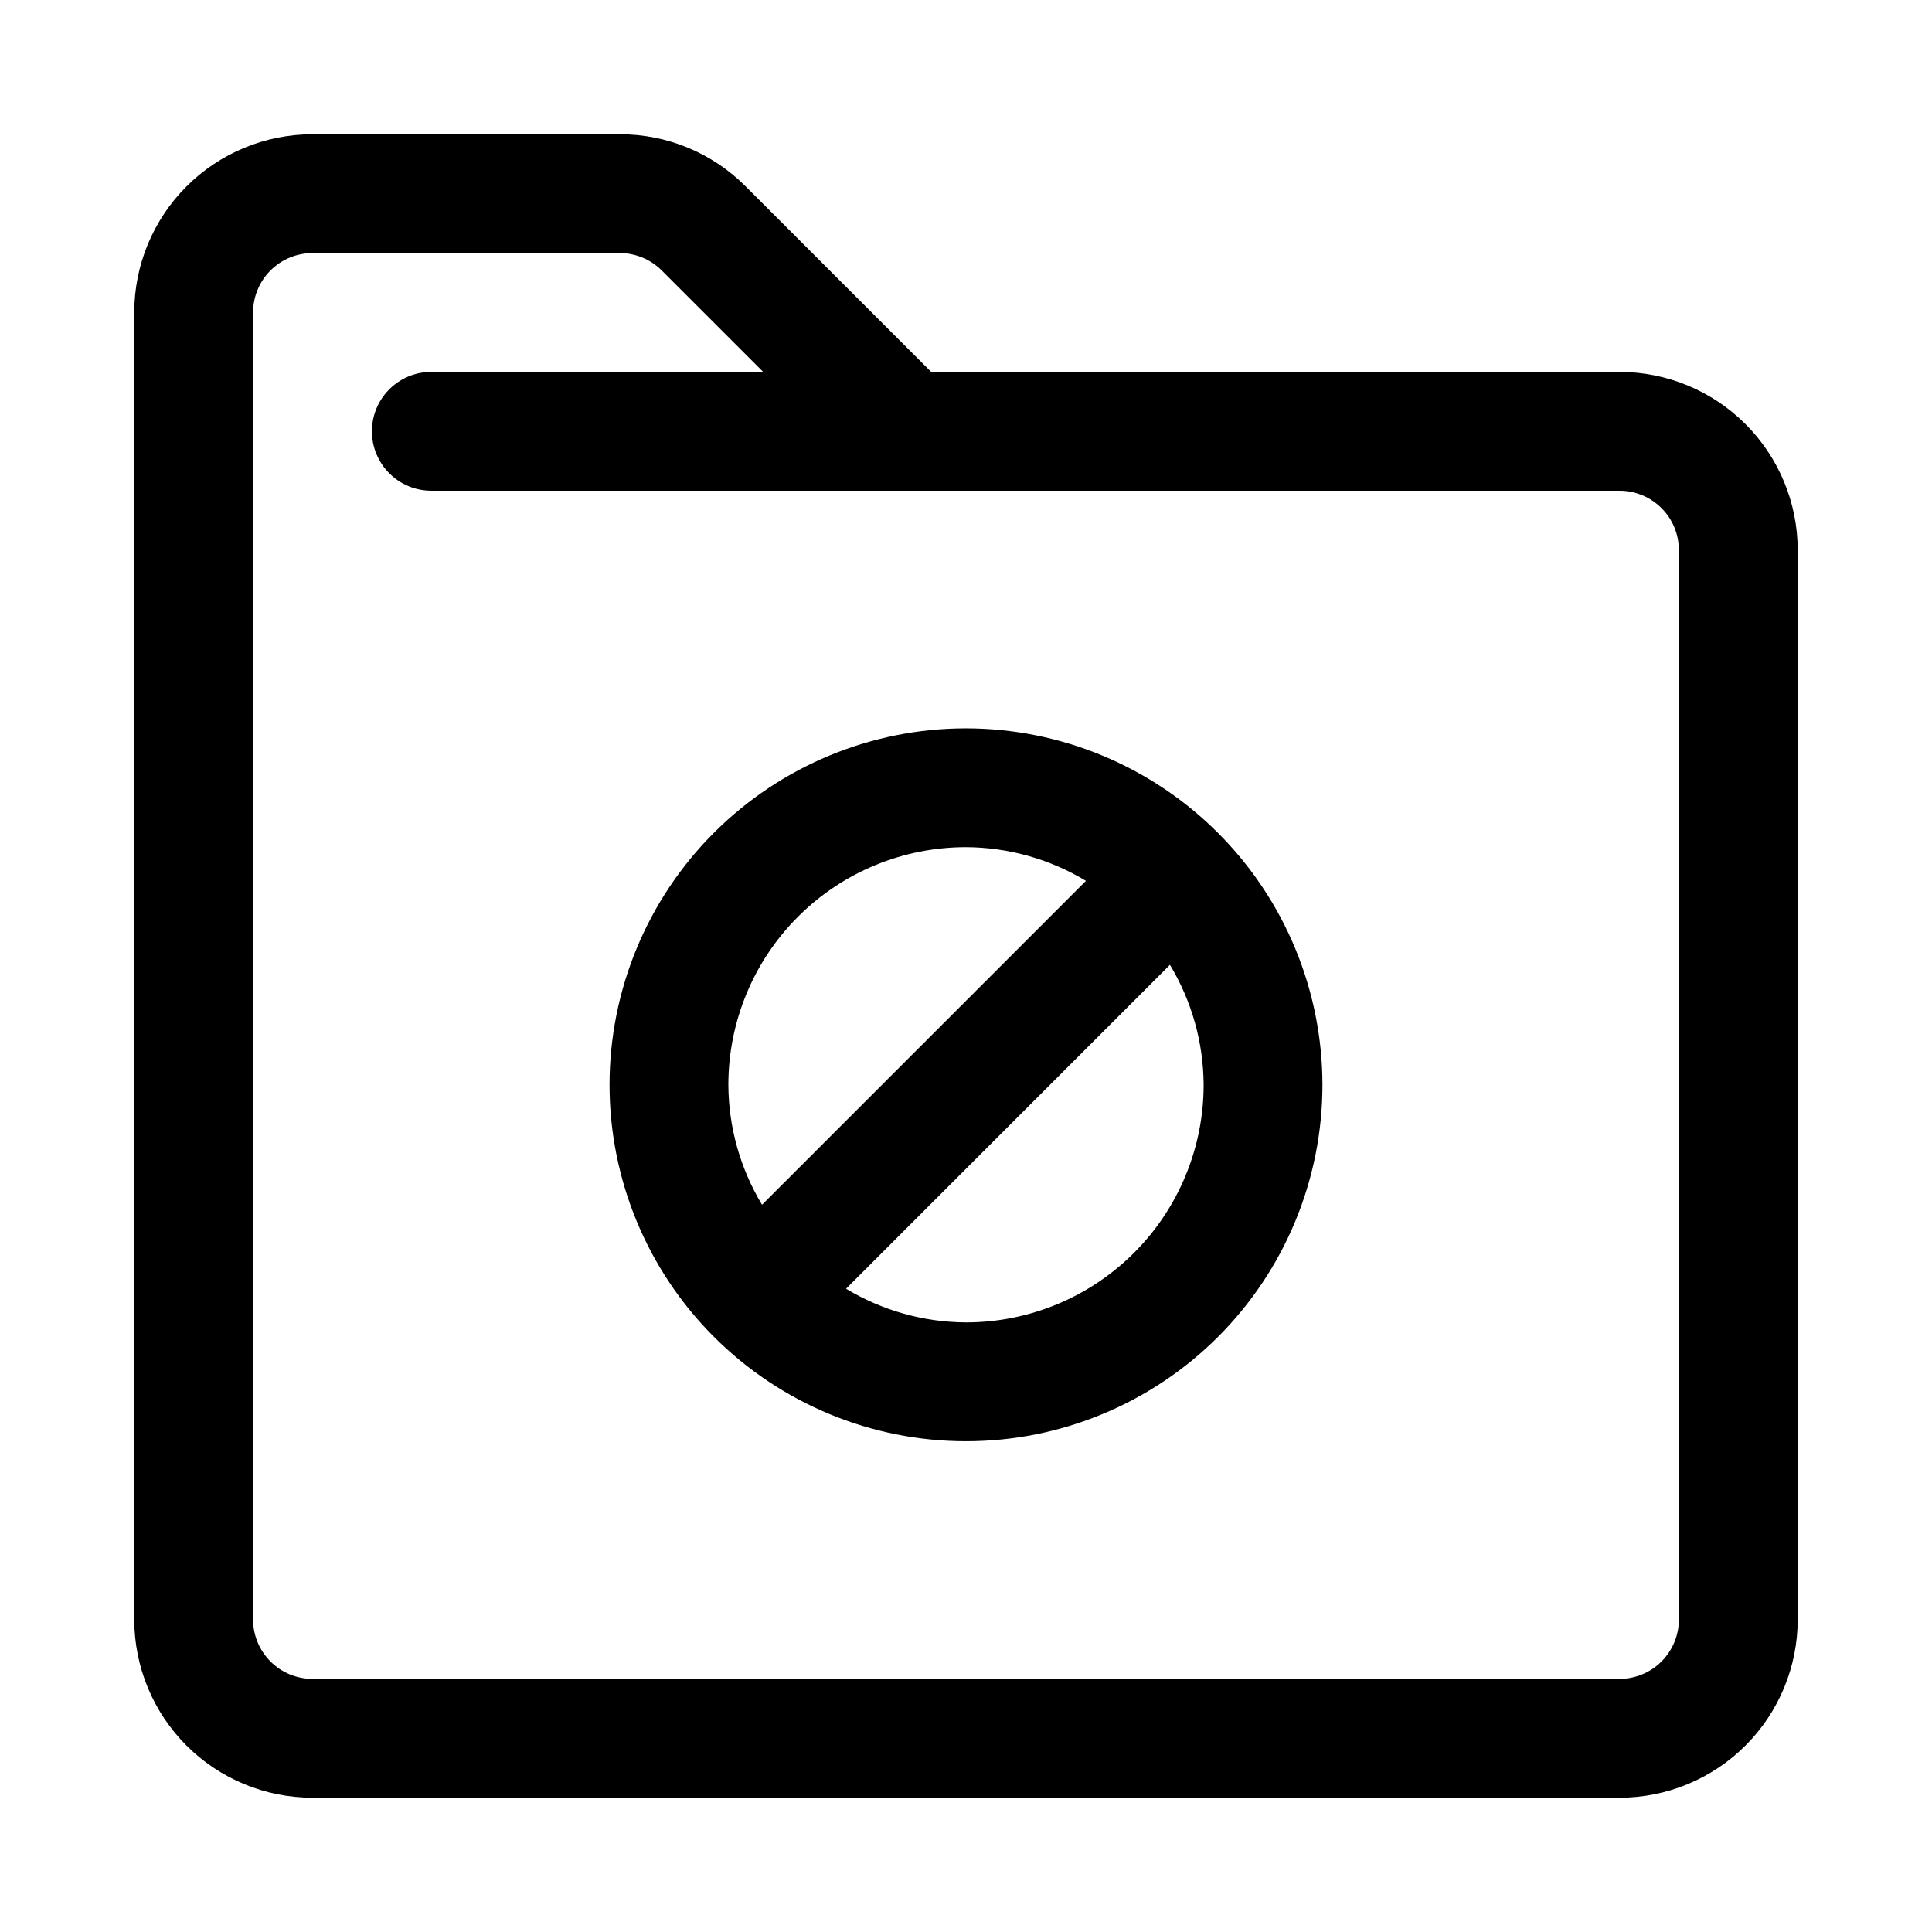
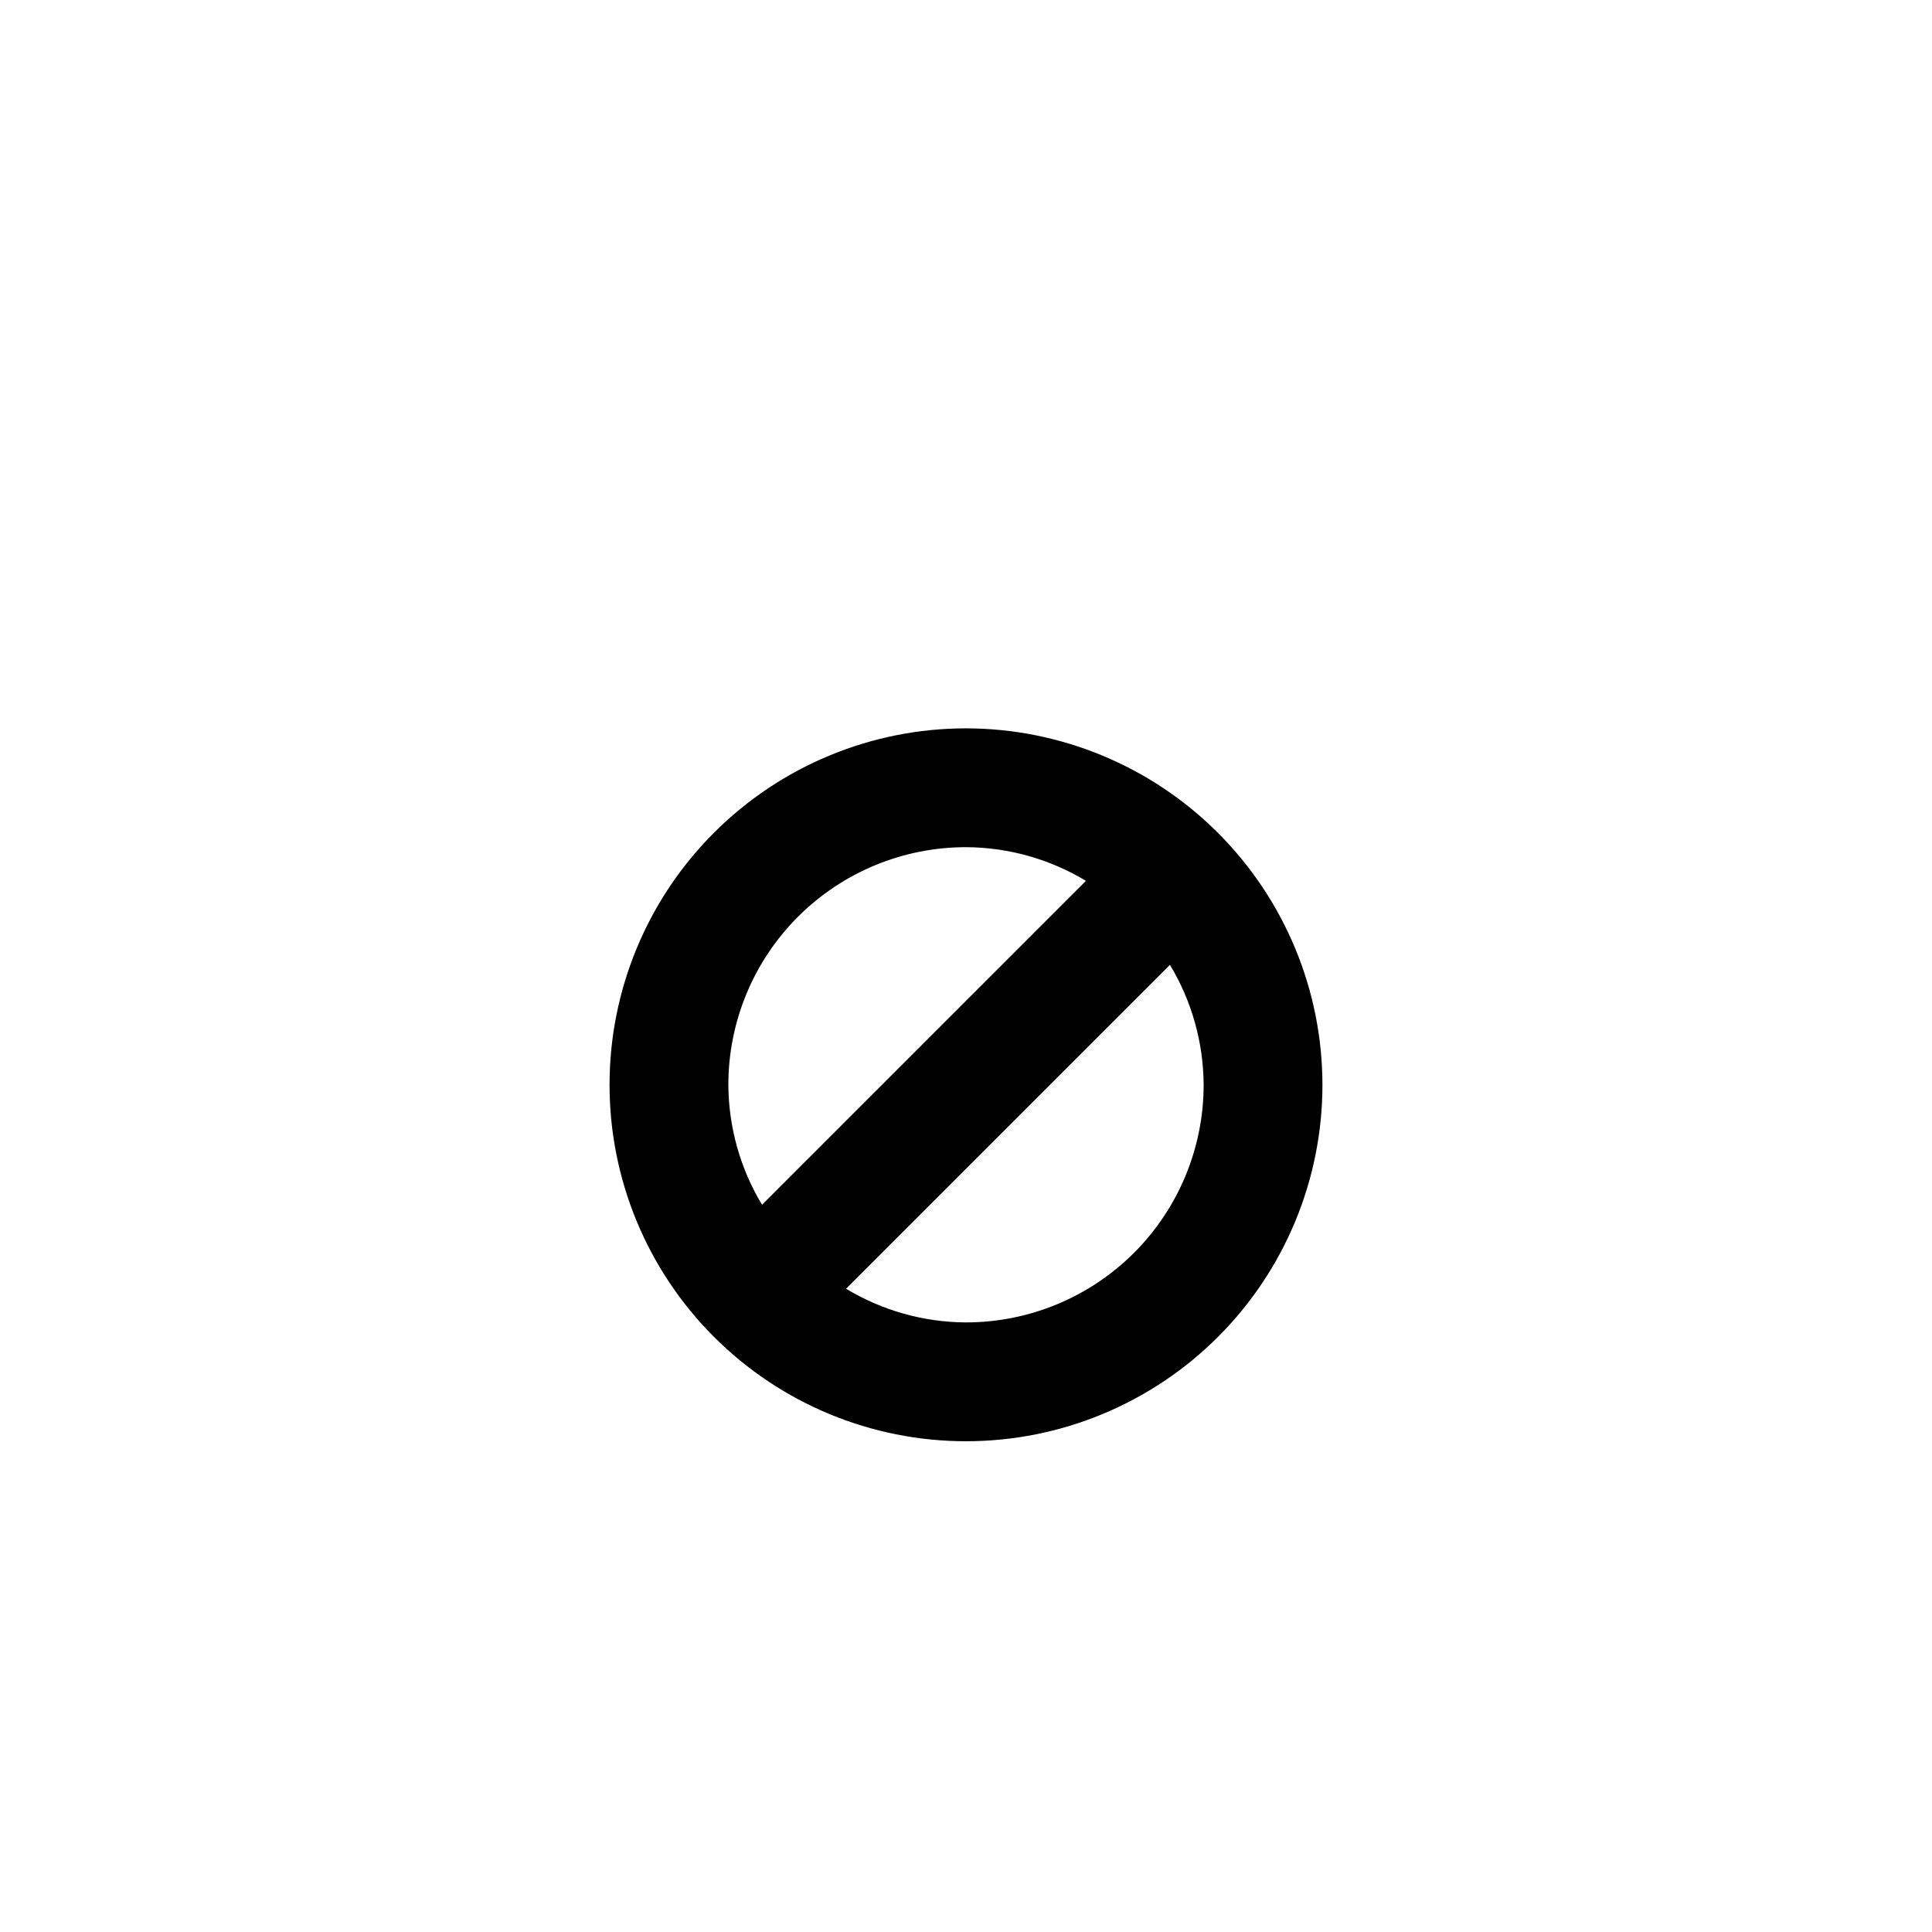
<svg xmlns="http://www.w3.org/2000/svg" fill="#000000" width="800px" height="800px" version="1.1" viewBox="144 144 512 512">
  <g>
    <path d="m400 337.02c-25.055 0-49.082 9.953-66.797 27.668s-27.668 41.742-27.668 66.797c0 25.051 9.953 49.078 27.668 66.793 17.715 17.719 41.742 27.668 66.797 27.668 25.051 0 49.078-9.949 66.793-27.668 17.719-17.715 27.668-41.742 27.668-66.793-0.023-25.047-9.984-49.059-27.695-66.77-17.707-17.711-41.723-27.672-66.766-27.695zm0 31.488c11.207 0.055 22.188 3.137 31.785 8.926l-85.836 85.836c-5.789-9.598-8.871-20.578-8.926-31.785 0-16.703 6.633-32.723 18.445-44.531 11.809-11.812 27.828-18.445 44.531-18.445zm0 125.95v-0.004c-11.207-0.055-22.191-3.137-31.789-8.926l85.836-85.836c5.789 9.598 8.871 20.582 8.93 31.789 0 16.699-6.637 32.719-18.445 44.527-11.812 11.812-27.832 18.445-44.531 18.445z" />
-     <path d="m573.18 242.56h-182.41l-49.137-49.137c-8.84-8.895-20.871-13.879-33.41-13.84h-81.414c-12.523 0-24.539 4.977-33.398 13.832-8.855 8.859-13.832 20.875-13.832 33.398v346.37c0 12.527 4.977 24.539 13.832 33.398 8.859 8.855 20.875 13.832 33.398 13.832h346.37c12.527 0 24.539-4.977 33.398-13.832 8.855-8.859 13.832-20.871 13.832-33.398v-283.39c0-12.527-4.977-24.539-13.832-33.398-8.859-8.855-20.871-13.832-33.398-13.832zm15.742 330.62c0 4.176-1.656 8.18-4.609 11.133s-6.957 4.609-11.133 4.609h-346.37c-4.176 0-8.18-1.656-11.133-4.609-2.949-2.953-4.609-6.957-4.609-11.133v-346.37c0-4.176 1.66-8.18 4.609-11.133 2.953-2.949 6.957-4.609 11.133-4.609h81.414c4.18-0.004 8.191 1.656 11.148 4.613l26.875 26.875h-87.949c-5.625 0-10.82 3-13.633 7.871-2.812 4.871-2.812 10.875 0 15.746 2.812 4.871 8.008 7.871 13.633 7.871h314.88c4.176 0 8.18 1.656 11.133 4.609s4.609 6.957 4.609 11.133z" />
  </g>
</svg>